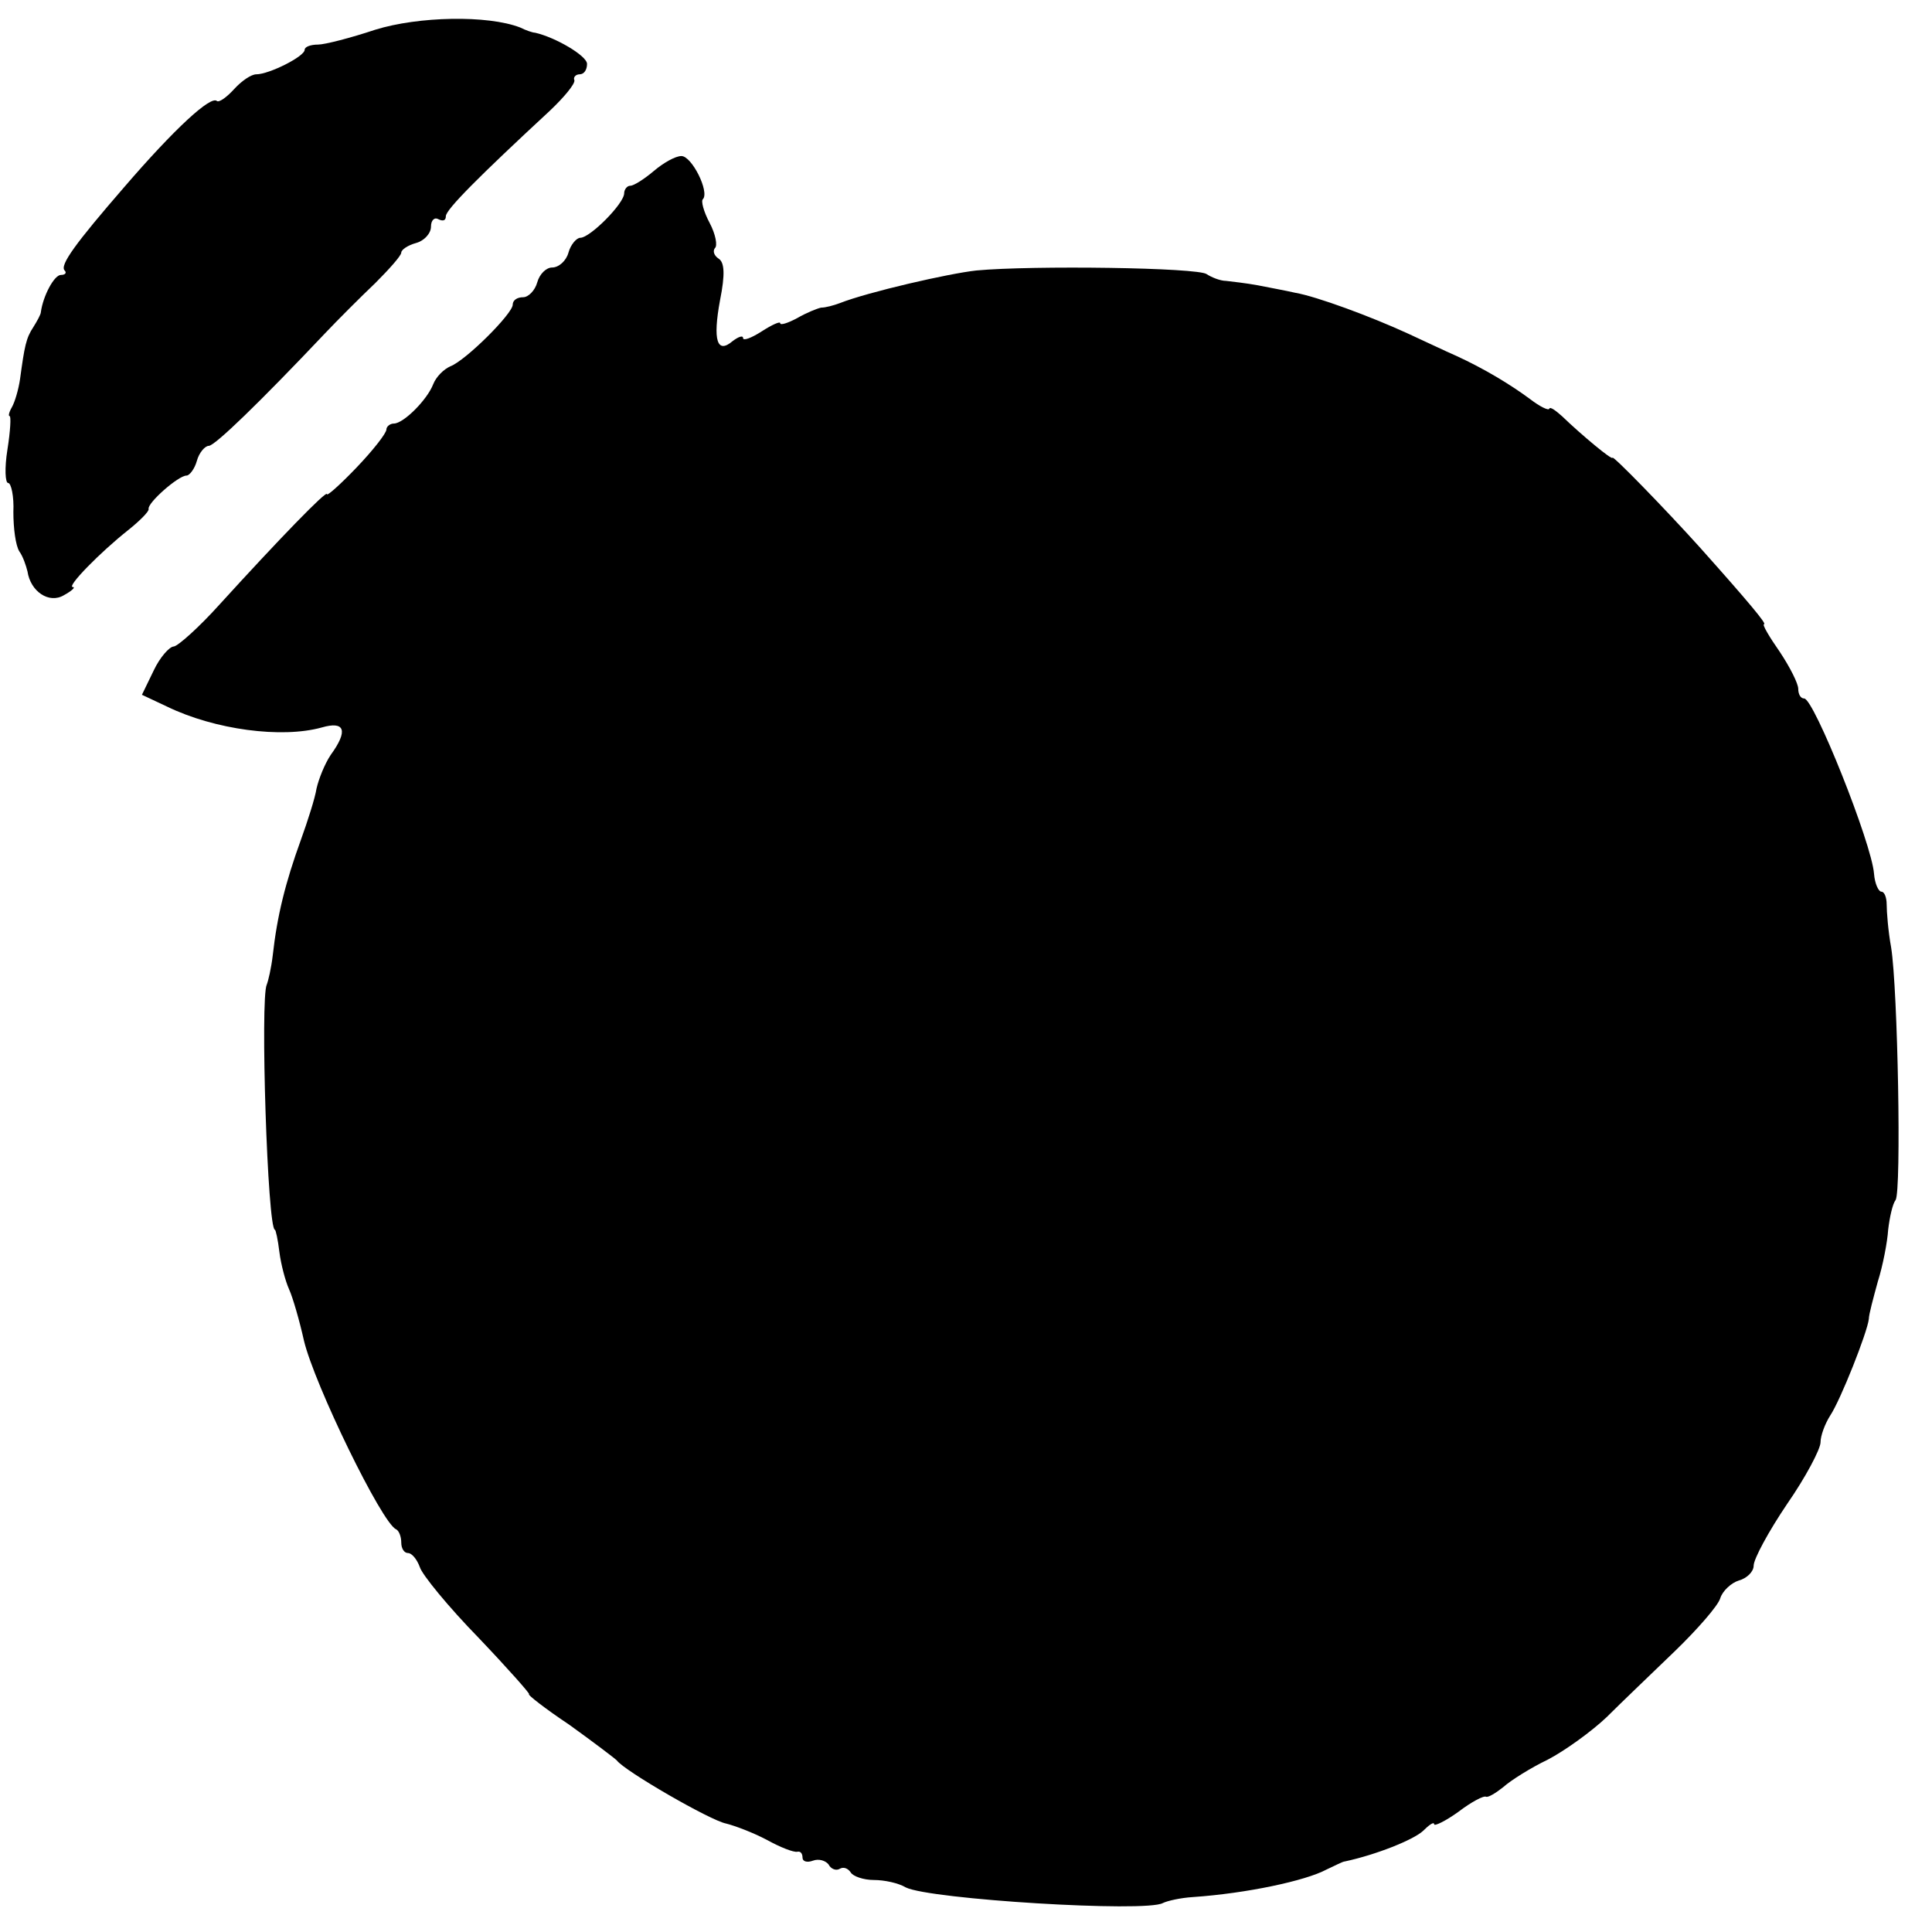
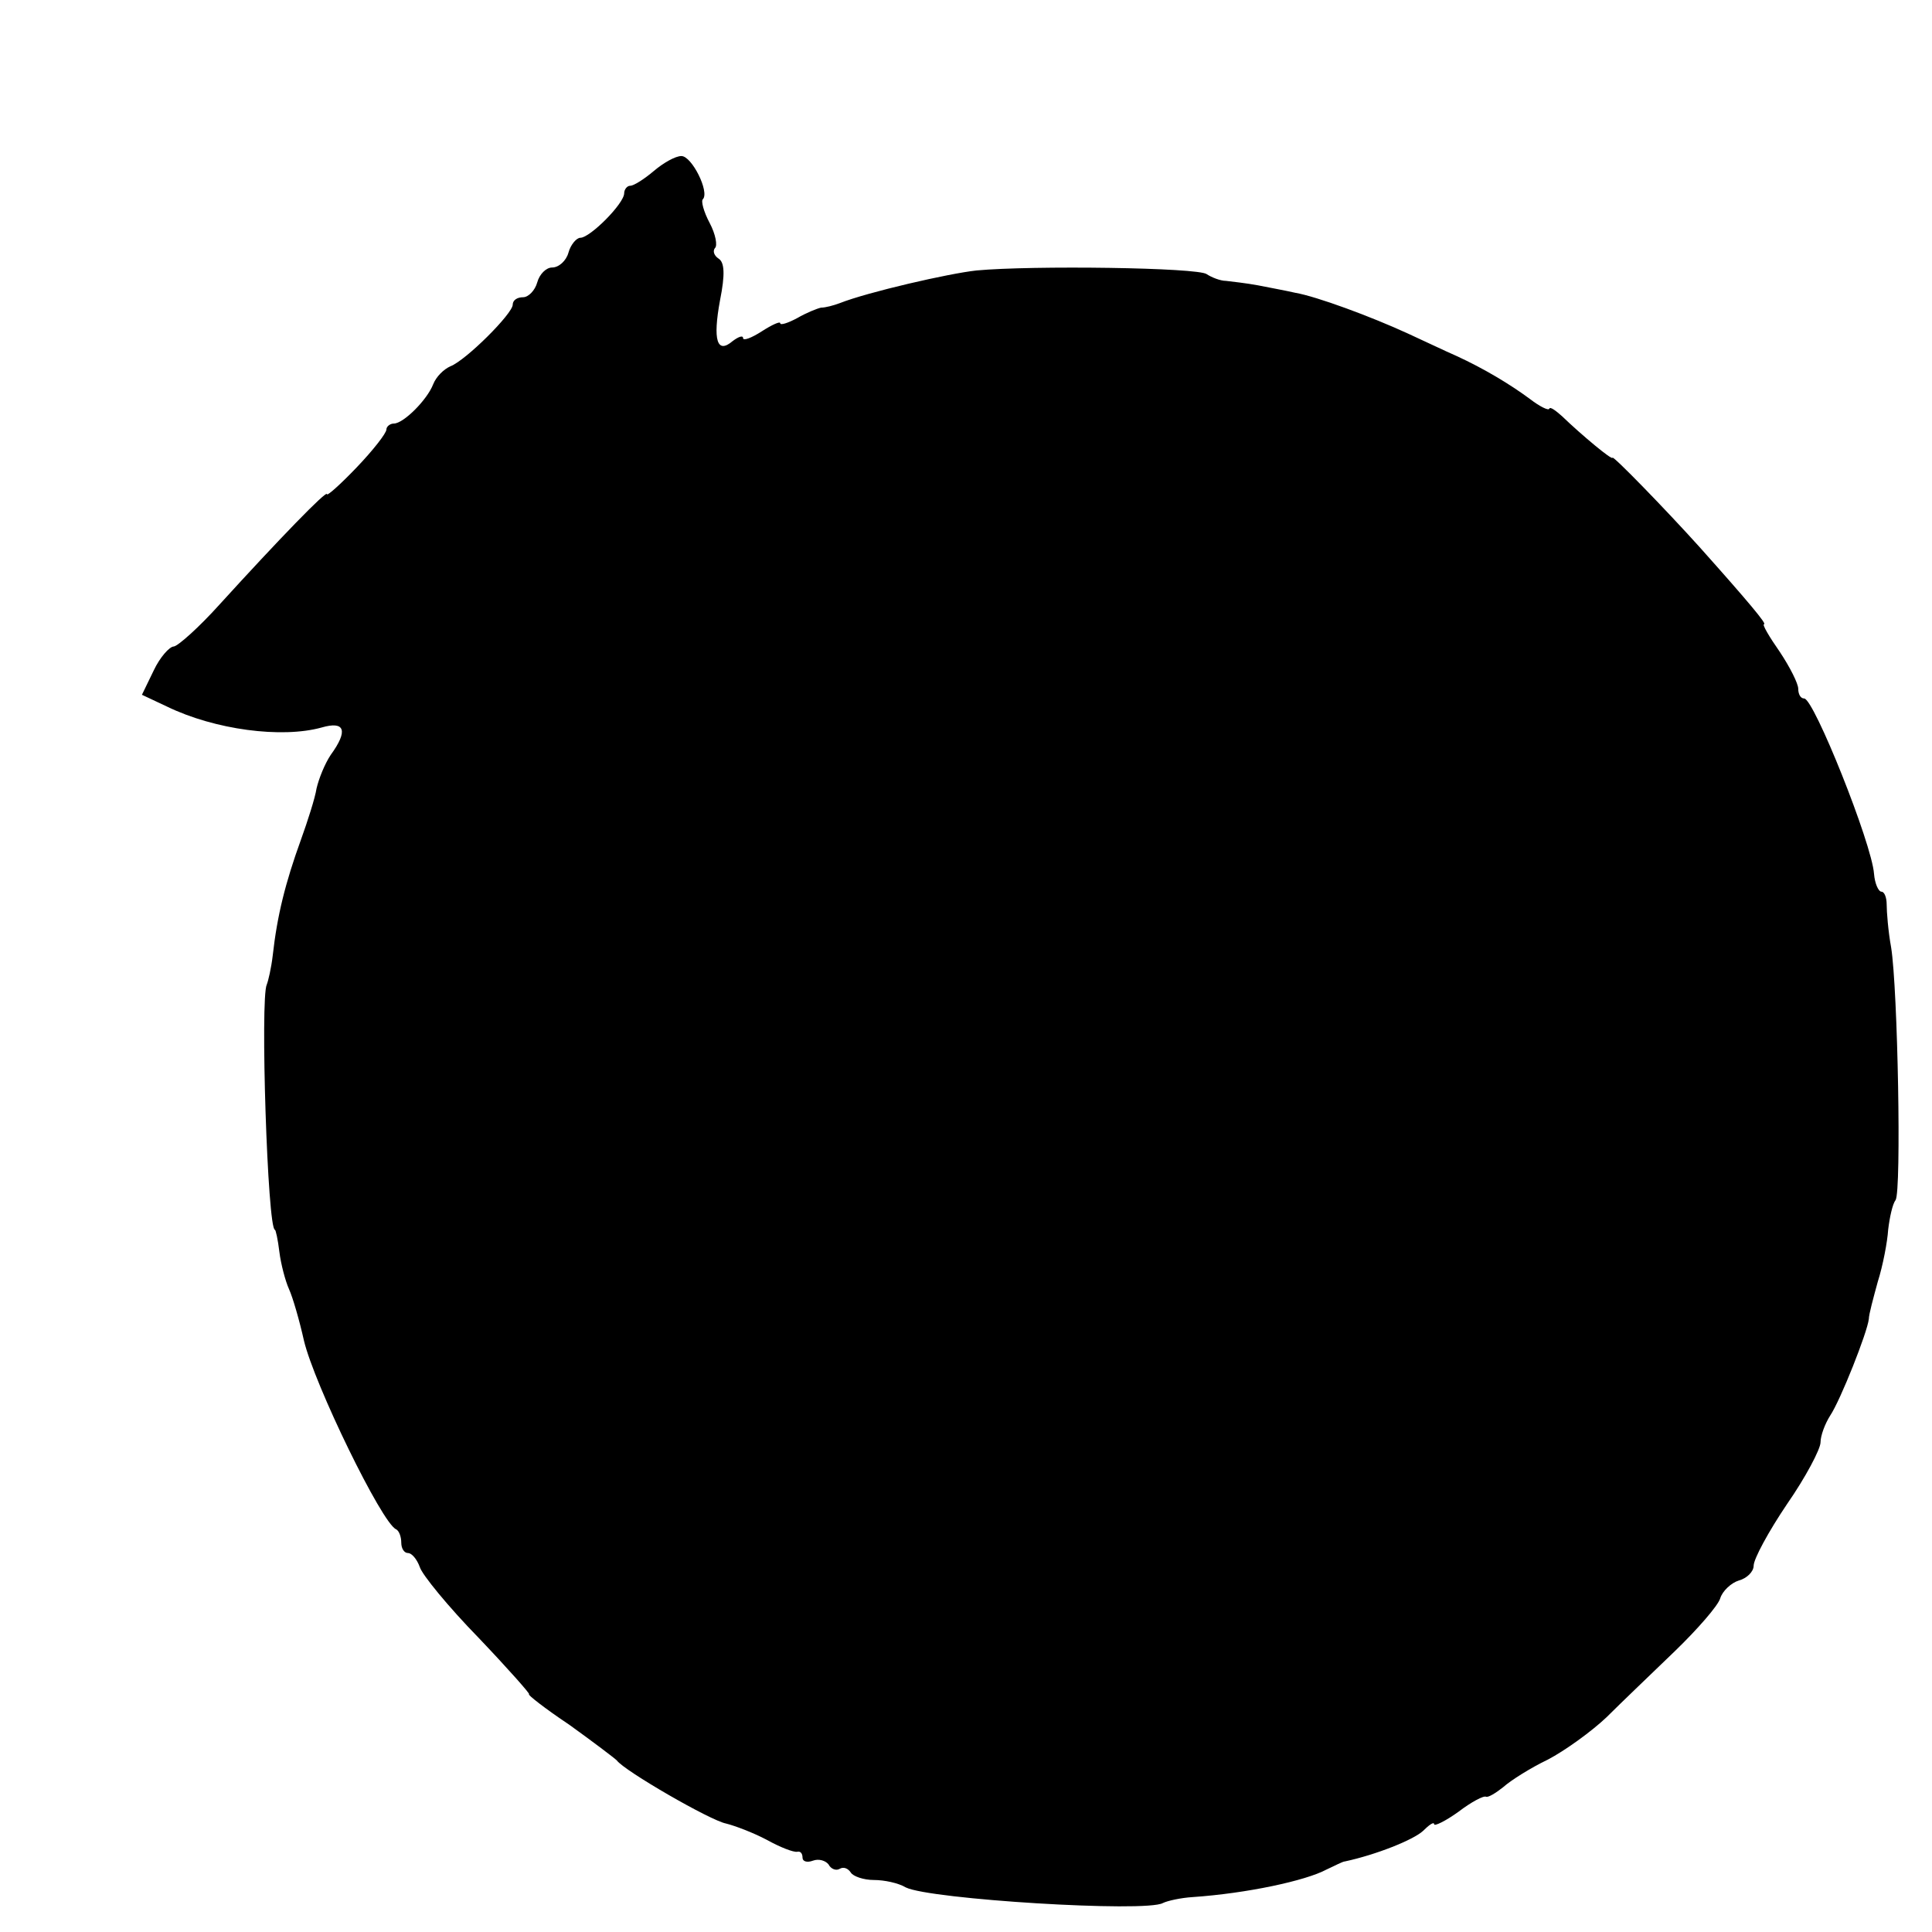
<svg xmlns="http://www.w3.org/2000/svg" version="1.0" width="260pt" height="260pt" viewBox="0 0 260 260" preserveAspectRatio="xMidYMid meet">
  <g transform="translate(0,260) scale(0.1,-0.1)" fill="#000000" stroke="none">
-     <path d="M505 2560 c-33 -11 -68 -20 -77 -20 -10 0 -18 -3 -18 -7 0 -9 -48 -33 -65 -33 -7 0 -20 -9 -30 -20 -10 -11 -20 -18 -23 -16 -8 8 -57 -37 -125 -116 -65 -75 -87 -105 -80 -112 3 -3 1 -6 -5 -6 -9 0 -24 -28 -27 -50 0 -3 -5 -12 -10 -20 -10 -15 -12 -26 -18 -70 -2 -14 -7 -31 -11 -38 -4 -7 -5 -12 -3 -12 2 0 1 -20 -3 -45 -4 -25 -3 -45 1 -45 4 0 8 -18 7 -39 0 -22 3 -45 8 -53 5 -7 9 -19 11 -27 4 -27 29 -44 49 -32 11 6 16 11 12 11 -9 0 37 47 75 77 15 12 28 25 27 28 -2 8 40 45 51 45 4 0 11 9 14 20 3 11 11 20 16 20 8 0 68 58 156 151 18 19 48 49 68 68 19 19 35 37 35 41 0 4 9 10 20 13 11 3 20 13 20 22 0 9 5 13 10 10 6 -3 10 -2 10 4 0 9 45 54 140 142 19 18 34 36 33 41 -2 4 2 8 7 8 6 0 10 6 10 14 0 11 -43 36 -70 42 -3 0 -12 3 -20 7 -44 17 -137 15 -195 -3z" />
    <path d="M880 2370 c-13 -11 -27 -20 -32 -20 -4 0 -8 -5 -8 -10 0 -14 -46 -60 -59 -60 -5 0 -13 -9 -16 -20 -3 -11 -13 -20 -22 -20 -8 0 -17 -9 -20 -20 -3 -11 -12 -20 -19 -20 -8 0 -14 -4 -14 -10 0 -12 -63 -75 -84 -83 -9 -4 -19 -14 -23 -24 -8 -21 -40 -53 -53 -53 -5 0 -10 -4 -10 -8 0 -5 -18 -28 -40 -51 -22 -23 -40 -39 -40 -36 0 6 -64 -60 -145 -149 -27 -30 -55 -55 -61 -56 -6 0 -19 -15 -27 -32 l-16 -33 34 -16 c64 -31 154 -43 208 -28 31 9 36 -4 12 -37 -8 -12 -16 -32 -19 -45 -2 -13 -12 -44 -21 -69 -21 -58 -32 -102 -38 -156 -2 -17 -6 -34 -8 -39 -9 -18 1 -330 11 -330 1 0 4 -13 6 -30 2 -16 8 -39 13 -50 5 -11 14 -42 20 -69 14 -59 105 -246 124 -254 4 -2 7 -10 7 -18 0 -8 4 -14 9 -14 5 0 12 -8 16 -19 3 -10 38 -53 79 -95 40 -42 70 -76 68 -76 -3 0 21 -19 54 -41 32 -23 61 -45 64 -48 10 -14 126 -81 147 -85 12 -3 36 -12 55 -22 18 -10 36 -17 41 -16 4 1 7 -2 7 -8 0 -5 6 -7 14 -4 8 3 17 0 21 -5 3 -6 10 -9 15 -6 5 3 11 1 15 -5 3 -5 17 -10 31 -10 14 0 33 -4 43 -10 32 -16 323 -34 346 -21 6 3 24 7 40 8 73 5 152 22 180 37 11 5 22 11 25 11 42 9 92 29 105 41 8 8 15 13 15 9 0 -3 15 4 33 17 17 13 34 22 37 20 3 -1 13 5 23 13 10 9 37 26 60 37 23 12 59 38 79 57 20 20 62 60 92 89 30 29 58 61 61 71 3 10 15 21 25 24 11 3 20 12 20 20 0 9 20 46 45 83 25 36 45 74 45 83 0 9 6 25 13 36 14 21 50 112 52 130 0 6 6 28 12 50 7 22 13 54 14 70 2 17 6 35 10 40 8 12 3 284 -6 340 -4 22 -6 48 -6 58 0 9 -3 17 -7 17 -4 0 -9 11 -10 24 -3 41 -81 236 -94 236 -5 0 -8 6 -8 13 0 7 -11 29 -25 50 -14 20 -24 37 -21 37 4 0 -20 29 -87 104 -46 51 -117 124 -117 120 0 -4 -41 30 -68 56 -9 8 -16 13 -17 10 -1 -3 -13 3 -26 13 -27 20 -62 41 -99 58 -14 6 -43 20 -65 30 -50 23 -123 50 -152 55 -13 3 -35 7 -50 10 -16 3 -35 5 -43 6 -8 0 -20 5 -26 9 -11 9 -235 12 -310 5 -37 -4 -146 -29 -184 -44 -8 -3 -19 -6 -25 -6 -5 -1 -20 -7 -32 -14 -13 -7 -23 -10 -23 -7 0 3 -11 -2 -25 -11 -14 -9 -25 -13 -25 -9 0 4 -6 2 -14 -4 -21 -18 -27 1 -17 55 7 35 6 51 -2 56 -6 4 -8 10 -5 14 4 3 1 19 -7 34 -8 15 -12 30 -9 32 9 10 -15 58 -29 58 -8 0 -24 -9 -37 -20z" />
  </g>
</svg>